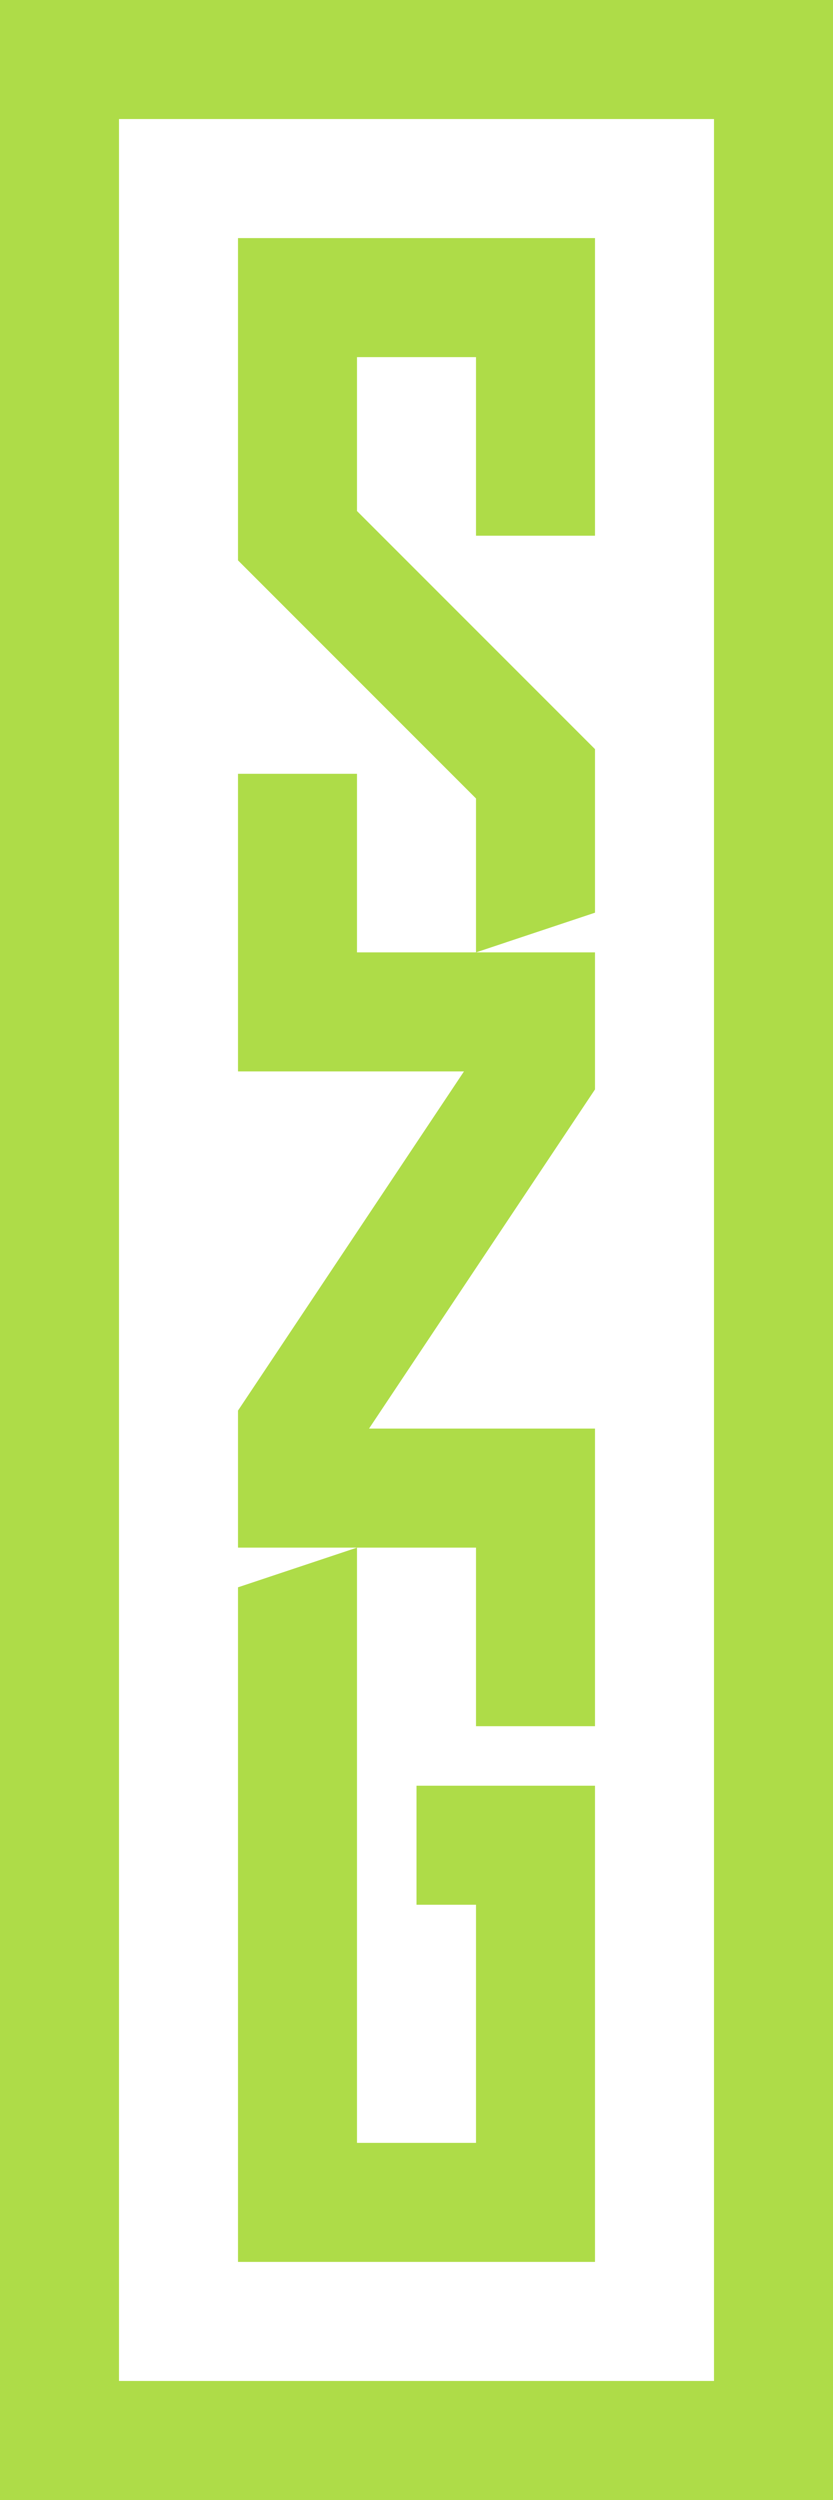
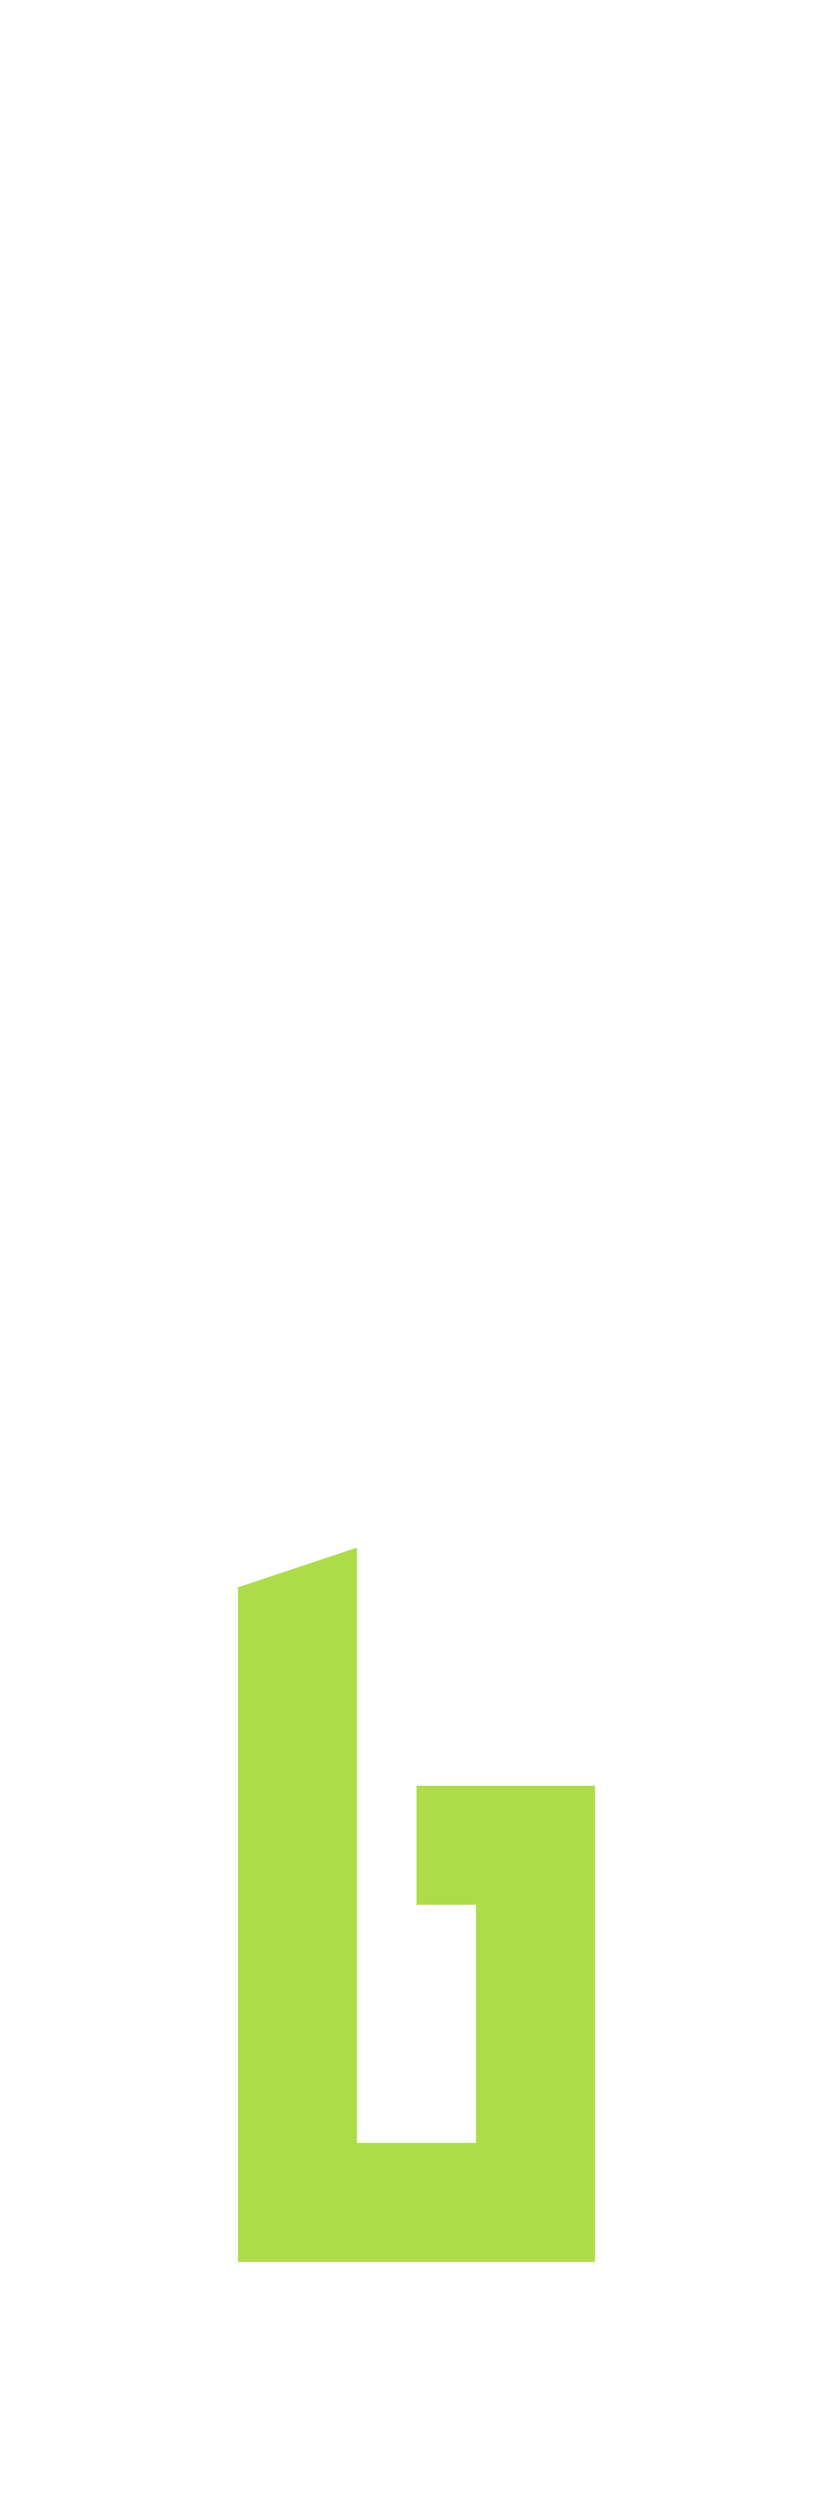
<svg xmlns="http://www.w3.org/2000/svg" id="Ebene_1" data-name="Ebene 1" viewBox="0 0 126 378">
  <defs>
    <style>.cls-1{fill:#aedc48;}</style>
  </defs>
-   <path class="cls-1" d="M718.75,249.35v378h126v-378Zm108,360h-90v-342h90Z" transform="translate(-718.75 -249.35)" />
-   <polygon class="cls-1" points="90 113.27 54 77.27 54 54 72 54 72 81 90 81 90 36 36 36 36 84.73 72 120.73 72 144 90 138 90 113.27" />
-   <polygon class="cls-1" points="72 261 90 261 90 216 55.82 216 90 164.72 90 162 90 153 90 144 72 144 54 144 54 117 36 117 36 162 70.18 162 36 213.28 36 216 36 225 36 234 54 234 72 234 72 261" />
  <polygon class="cls-1" points="90 270 63 270 63 288 72 288 72 324 54 324 54 234 36 240 36 342 90 342 90 270" />
</svg>